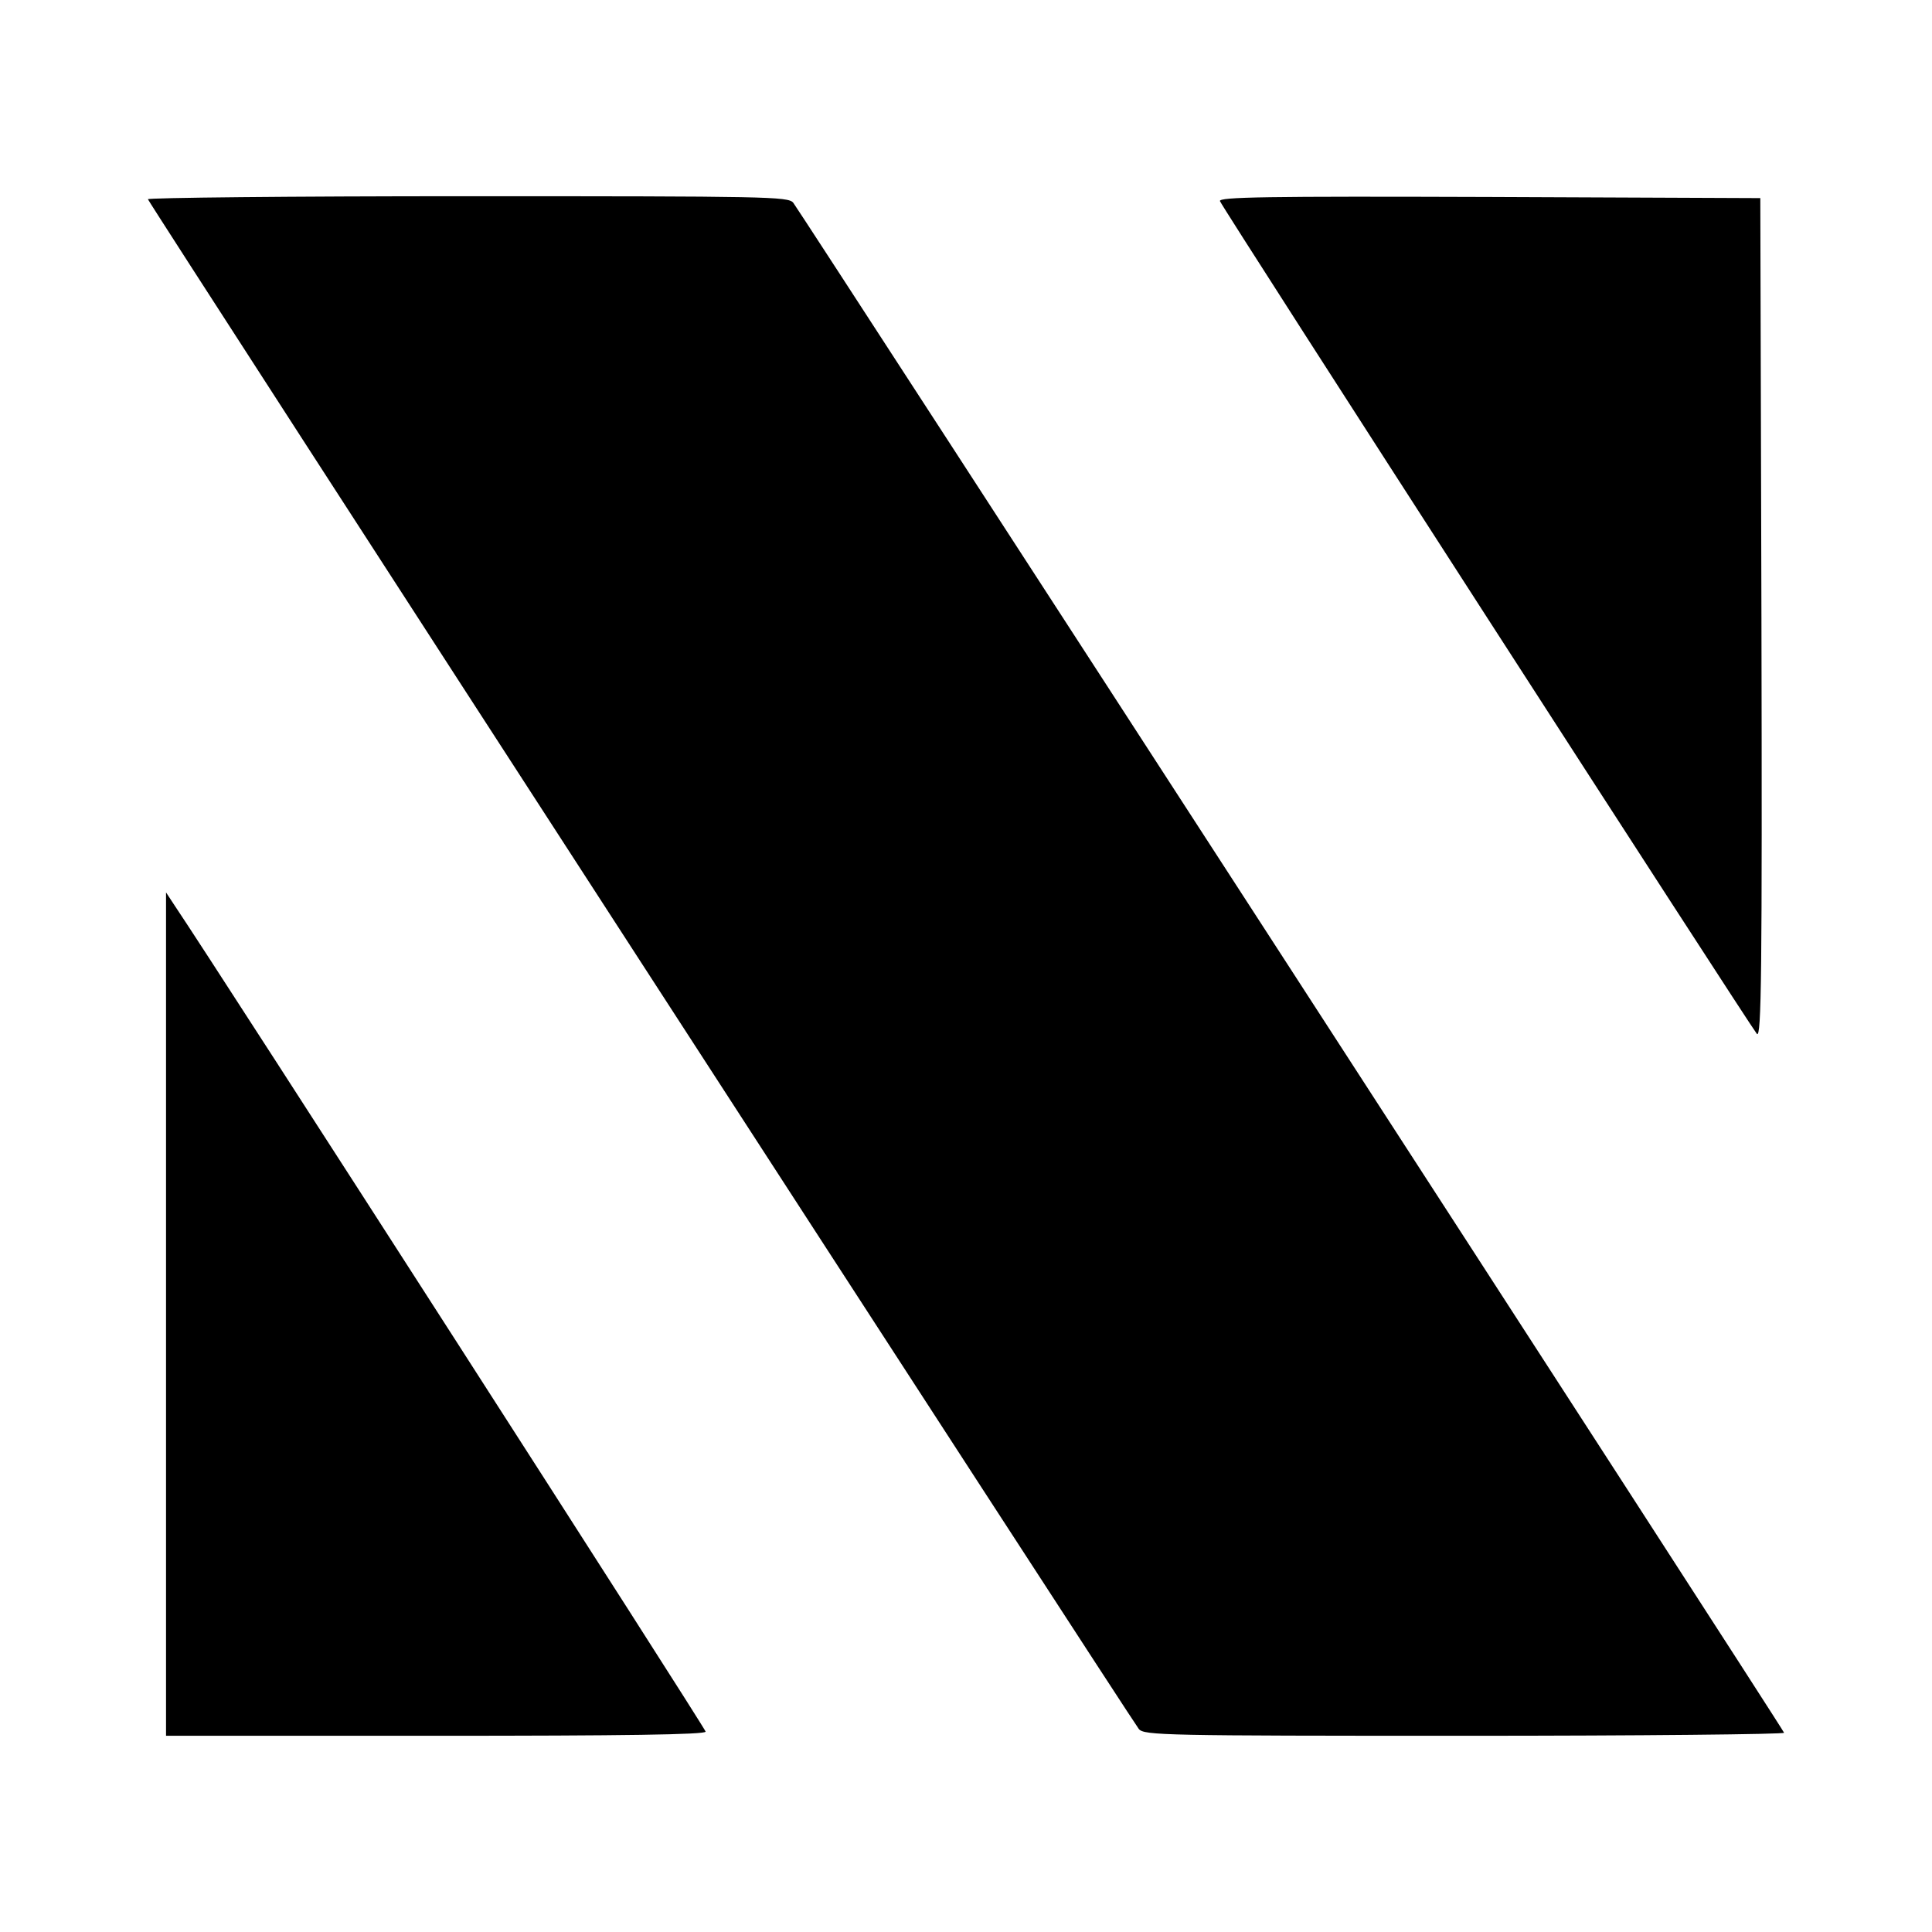
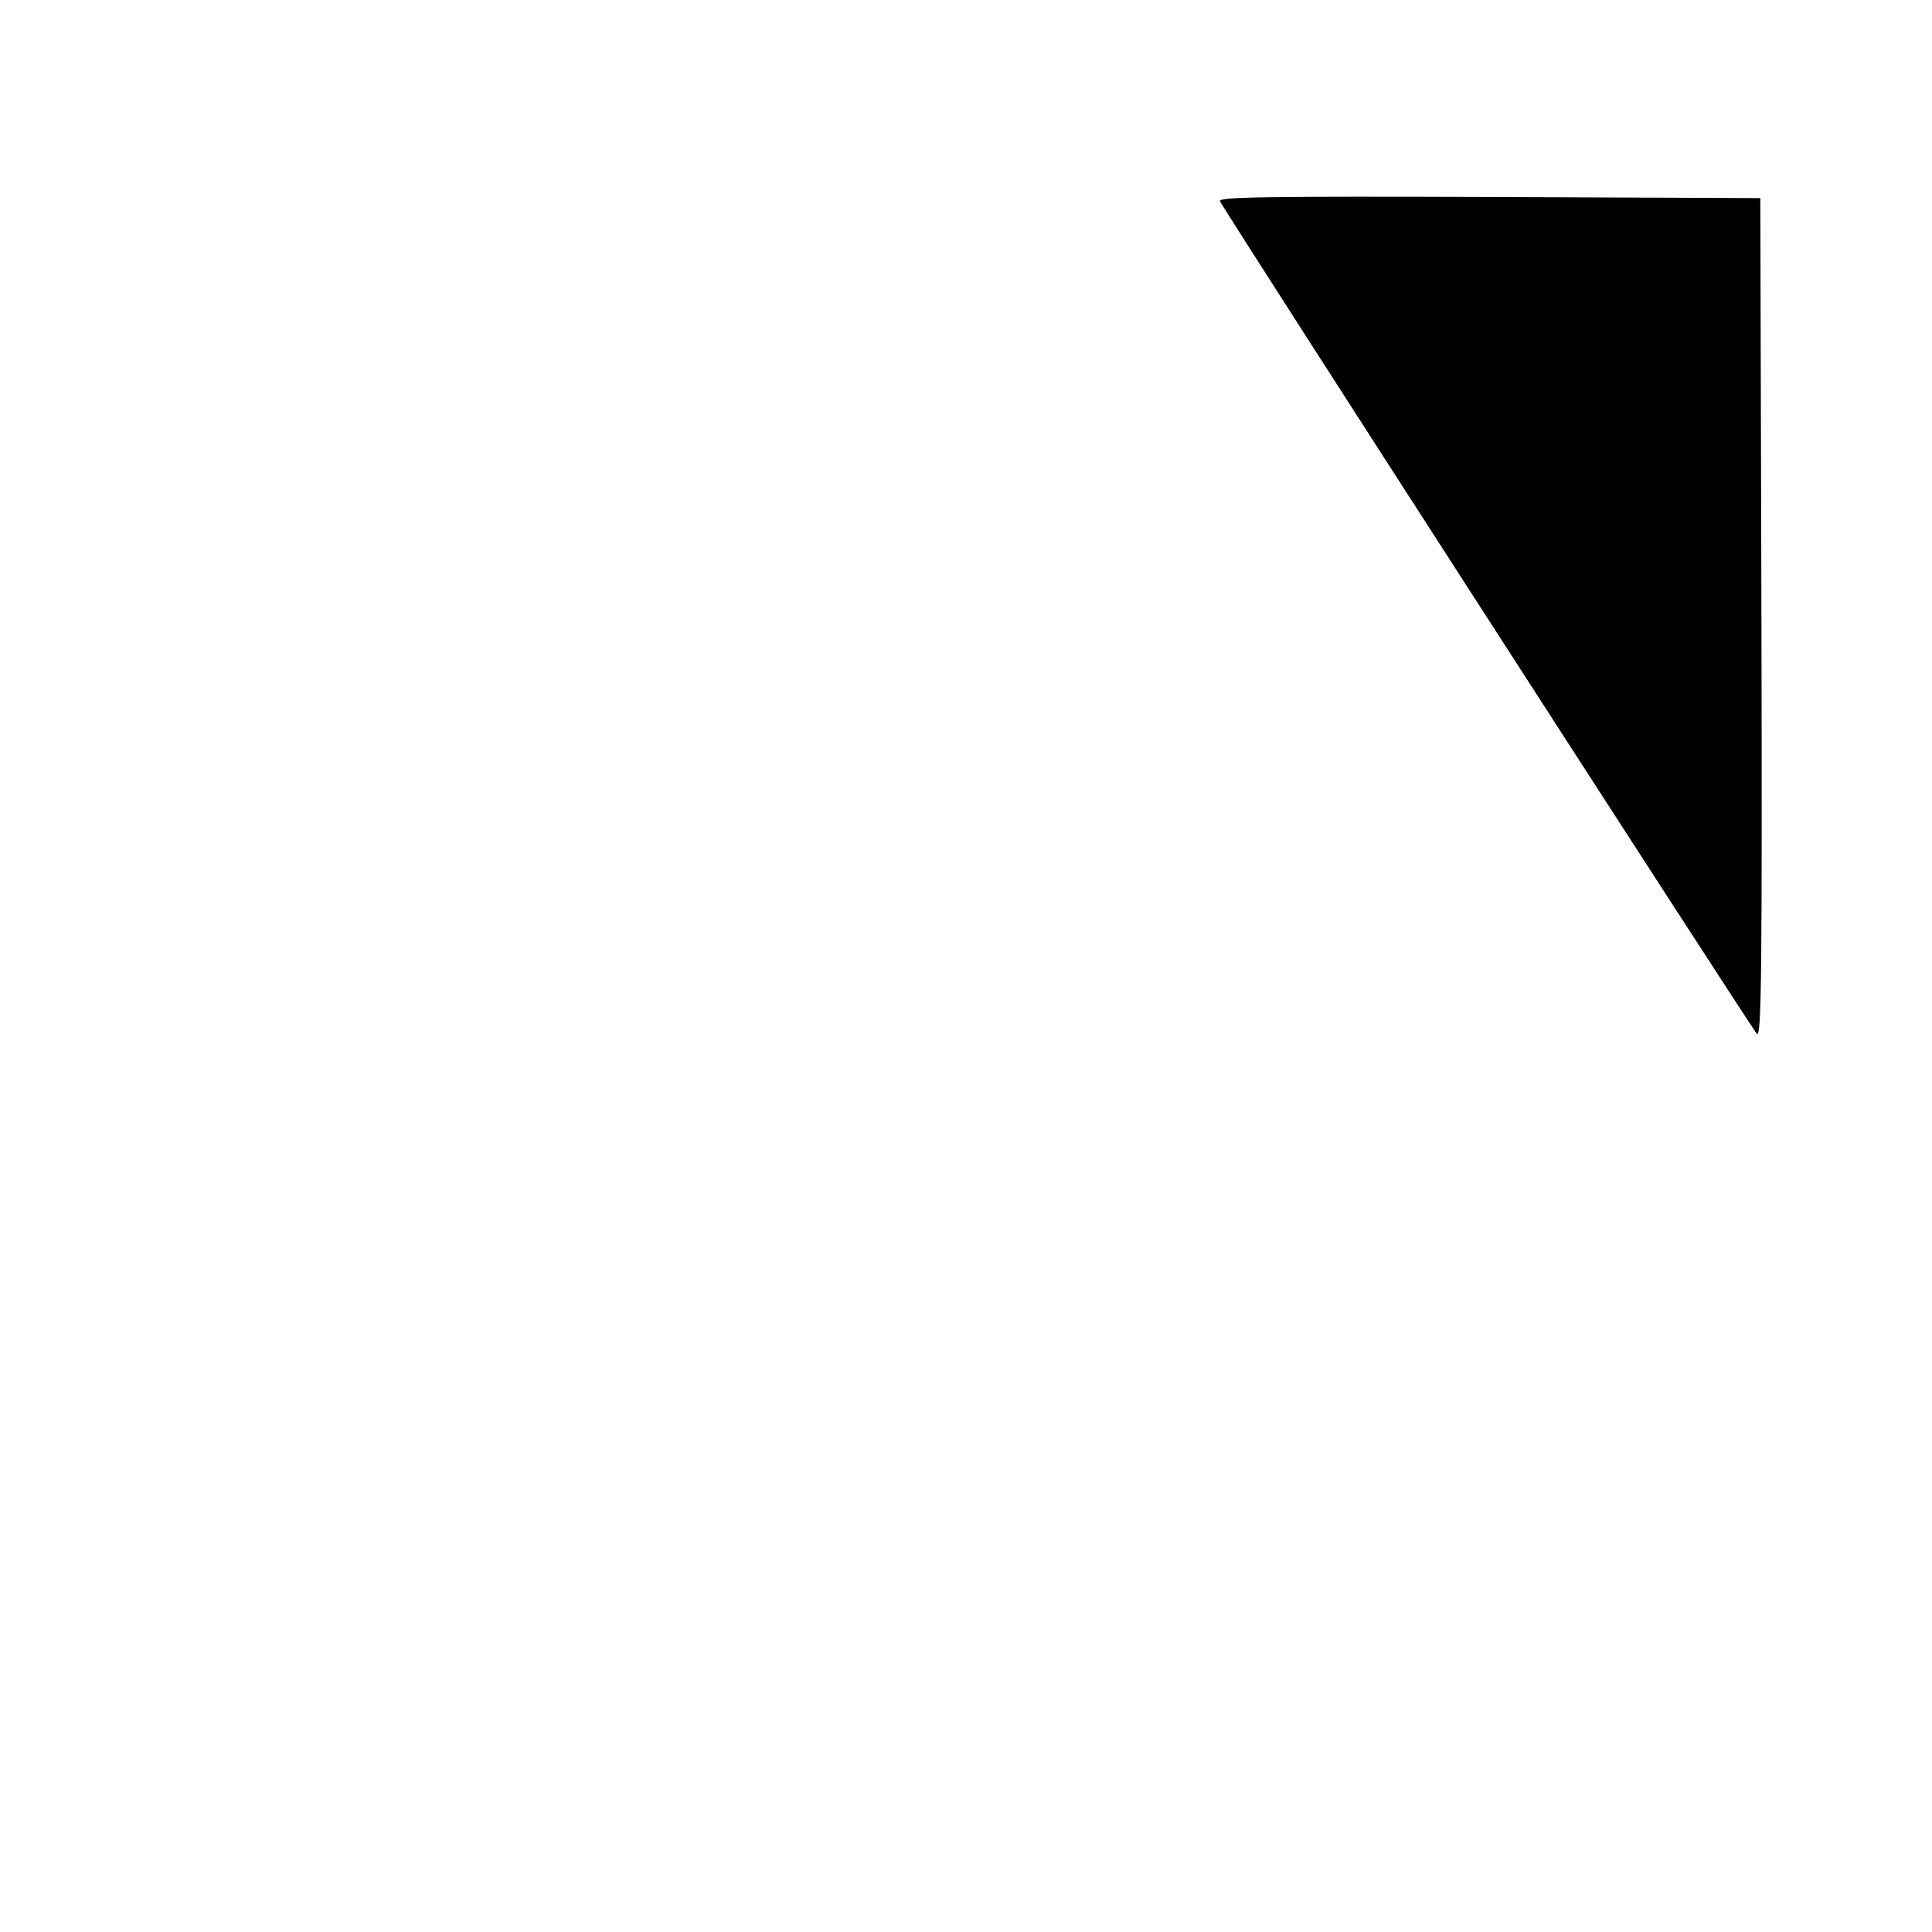
<svg xmlns="http://www.w3.org/2000/svg" version="1.0" width="512pt" height="512pt" viewBox="0 0 512 512" preserveAspectRatio="xMidYMid meet">
  <g transform="translate(0,512) scale(0.1,-0.1)" fill="#000000" stroke="none">
-     <path d="M392 4592 c6 -16 2611 -4037 2626 -4054 14 -17 68 -18 864 -18 467 0 848 4 846 8 -6 16 -2611 4037 -2626 4055 -14 16 -68 17 -864 17 -467 0 -848 -4 -846 -8z" />
    <path d="M3233 4587 c7 -19 1407 -2189 1423 -2207 12 -12 14 158 12 1100 l-3 1115 -719 3 c-591 2 -717 0 -713 -11z" />
-     <path d="M440 1637 l0 -1117 715 0 c496 0 715 3 715 11 0 8 -1291 2017 -1407 2189 l-23 35 0 -1118z" />
  </g>
</svg>